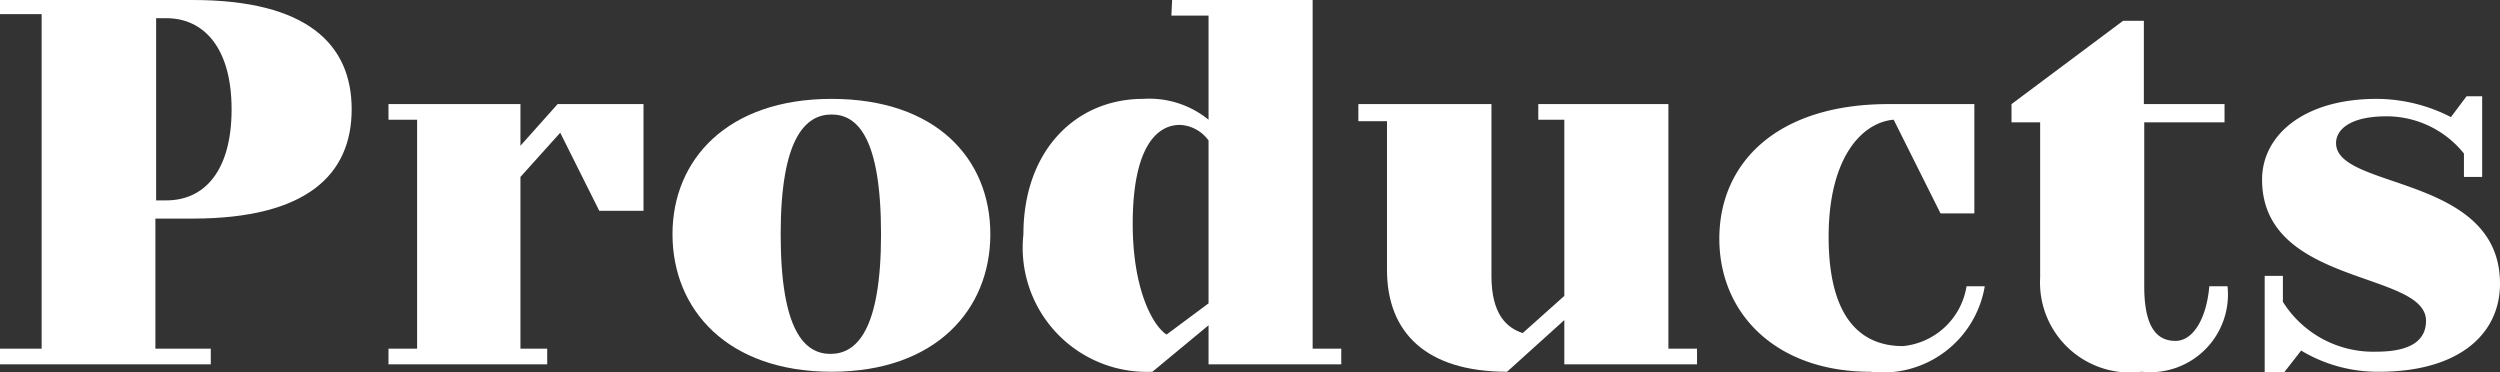
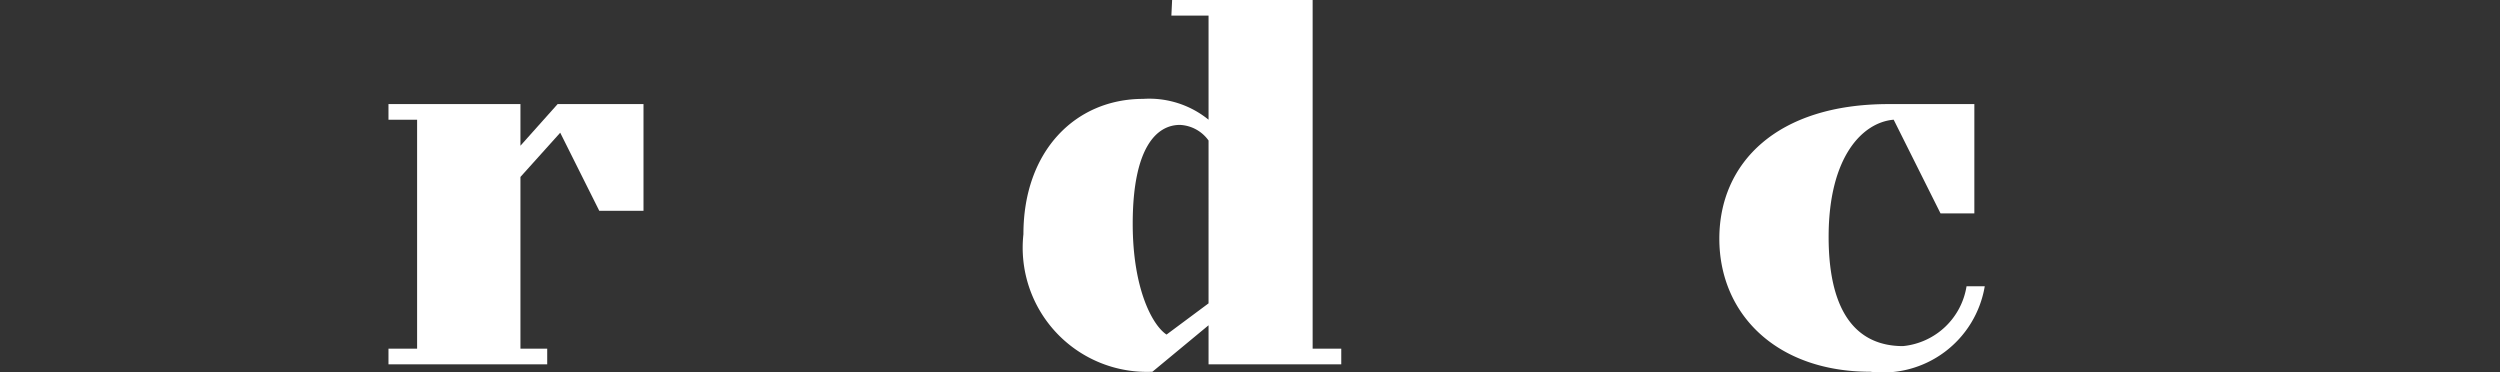
<svg xmlns="http://www.w3.org/2000/svg" viewBox="0 0 67.25 10.01">
  <rect x="0" y="0" width="67.25" height="10.01" fill="#333333" stroke="none" />
  <defs>
    <style>.cls-1{fill:#fff;}</style>
  </defs>
  <title>アセット 91</title>
  <g id="レイヤー_2" data-name="レイヤー 2">
    <g id="contents">
-       <path class="cls-1" d="M5.18,5.88h-1v3.5H5.67V9.8H0V9.38H1.12v-9H0V0H5.18C8.26,0,9.46,1.19,9.46,2.94S8.26,5.88,5.18,5.88ZM4.48.49H4.2v4.9h.28c1,0,1.75-.77,1.75-2.45S5.46.49,4.48.49Z" />
      <path class="cls-1" d="M14.72,9.38V9.8H10.45V9.38h.77V3.22h-.77V2.8H14V3.92L15,2.8h2.31V5.67H16.12l-1.05-2.1L14,4.76V9.38Z" />
-       <path class="cls-1" d="M18.09,6.3c0-2,1.47-3.64,4.28-3.64s4.27,1.61,4.27,3.64S25.17,10,22.37,10,18.09,8.33,18.09,6.3ZM21,6.3c0,2.59.64,3.22,1.34,3.22S23.7,8.89,23.7,6.3s-.63-3.22-1.33-3.22S21,3.71,21,6.3Z" />
      <path class="cls-1" d="M31.53,0h3.78V9.38h.77V9.8H32.51V8.75L31,10A3.34,3.34,0,0,1,27.53,6.3c0-2.24,1.4-3.64,3.22-3.64a2.53,2.53,0,0,1,1.76.56V.42h-1Zm-.15,9,1.13-.84V3.78a1,1,0,0,0-.77-.42c-.64,0-1.27.63-1.27,2.66C30.47,7.77,31,8.75,31.38,9Z" />
-       <path class="cls-1" d="M41.38,3.22V2.8h3.5V9.38h.77V9.8H42.08V8.61L40.54,10c-2.18,0-3.23-1.06-3.23-2.74v-4h-.77V2.8h3.58V7.42c0,1.05.42,1.4.84,1.54l1.12-1V3.22Z" />
      <path class="cls-1" d="M53.39,7.7A2.78,2.78,0,0,1,50.31,10c-2.52,0-4.06-1.55-4.06-3.58S47.79,2.8,50.8,2.8h2.31V5.74H52.2L50.94,3.22c-.84.07-1.75,1-1.75,3.15s.84,2.94,2,2.94A1.92,1.92,0,0,0,52.9,7.7Z" />
-       <path class="cls-1" d="M59.92,7.7A2.09,2.09,0,0,1,57.61,10a2.42,2.42,0,0,1-2.73-2.53V3.29h-.77V2.8l3-2.24h.56V2.8h2.17v.49H57.68V7.7c0,1.12.35,1.47.84,1.47s.84-.63.91-1.47Z" />
-       <path class="cls-1" d="M62.84,3.85c0,1.26,4.41.84,4.41,3.78C67.25,9,66.13,10,64,10a4,4,0,0,1-2.1-.57l-.49.63h-.49V7.42h.49v.7a2.87,2.87,0,0,0,2.52,1.34c1,0,1.33-.36,1.33-.83,0-1.35-4.41-.93-4.41-3.8,0-1.19,1.12-2.17,3.08-2.17a4.38,4.38,0,0,1,2,.49l.42-.56h.42V4.76h-.49V4.13a2.67,2.67,0,0,0-2.17-1C63.19,3.15,62.84,3.5,62.84,3.85Z" />
    </g>
  </g>
</svg>